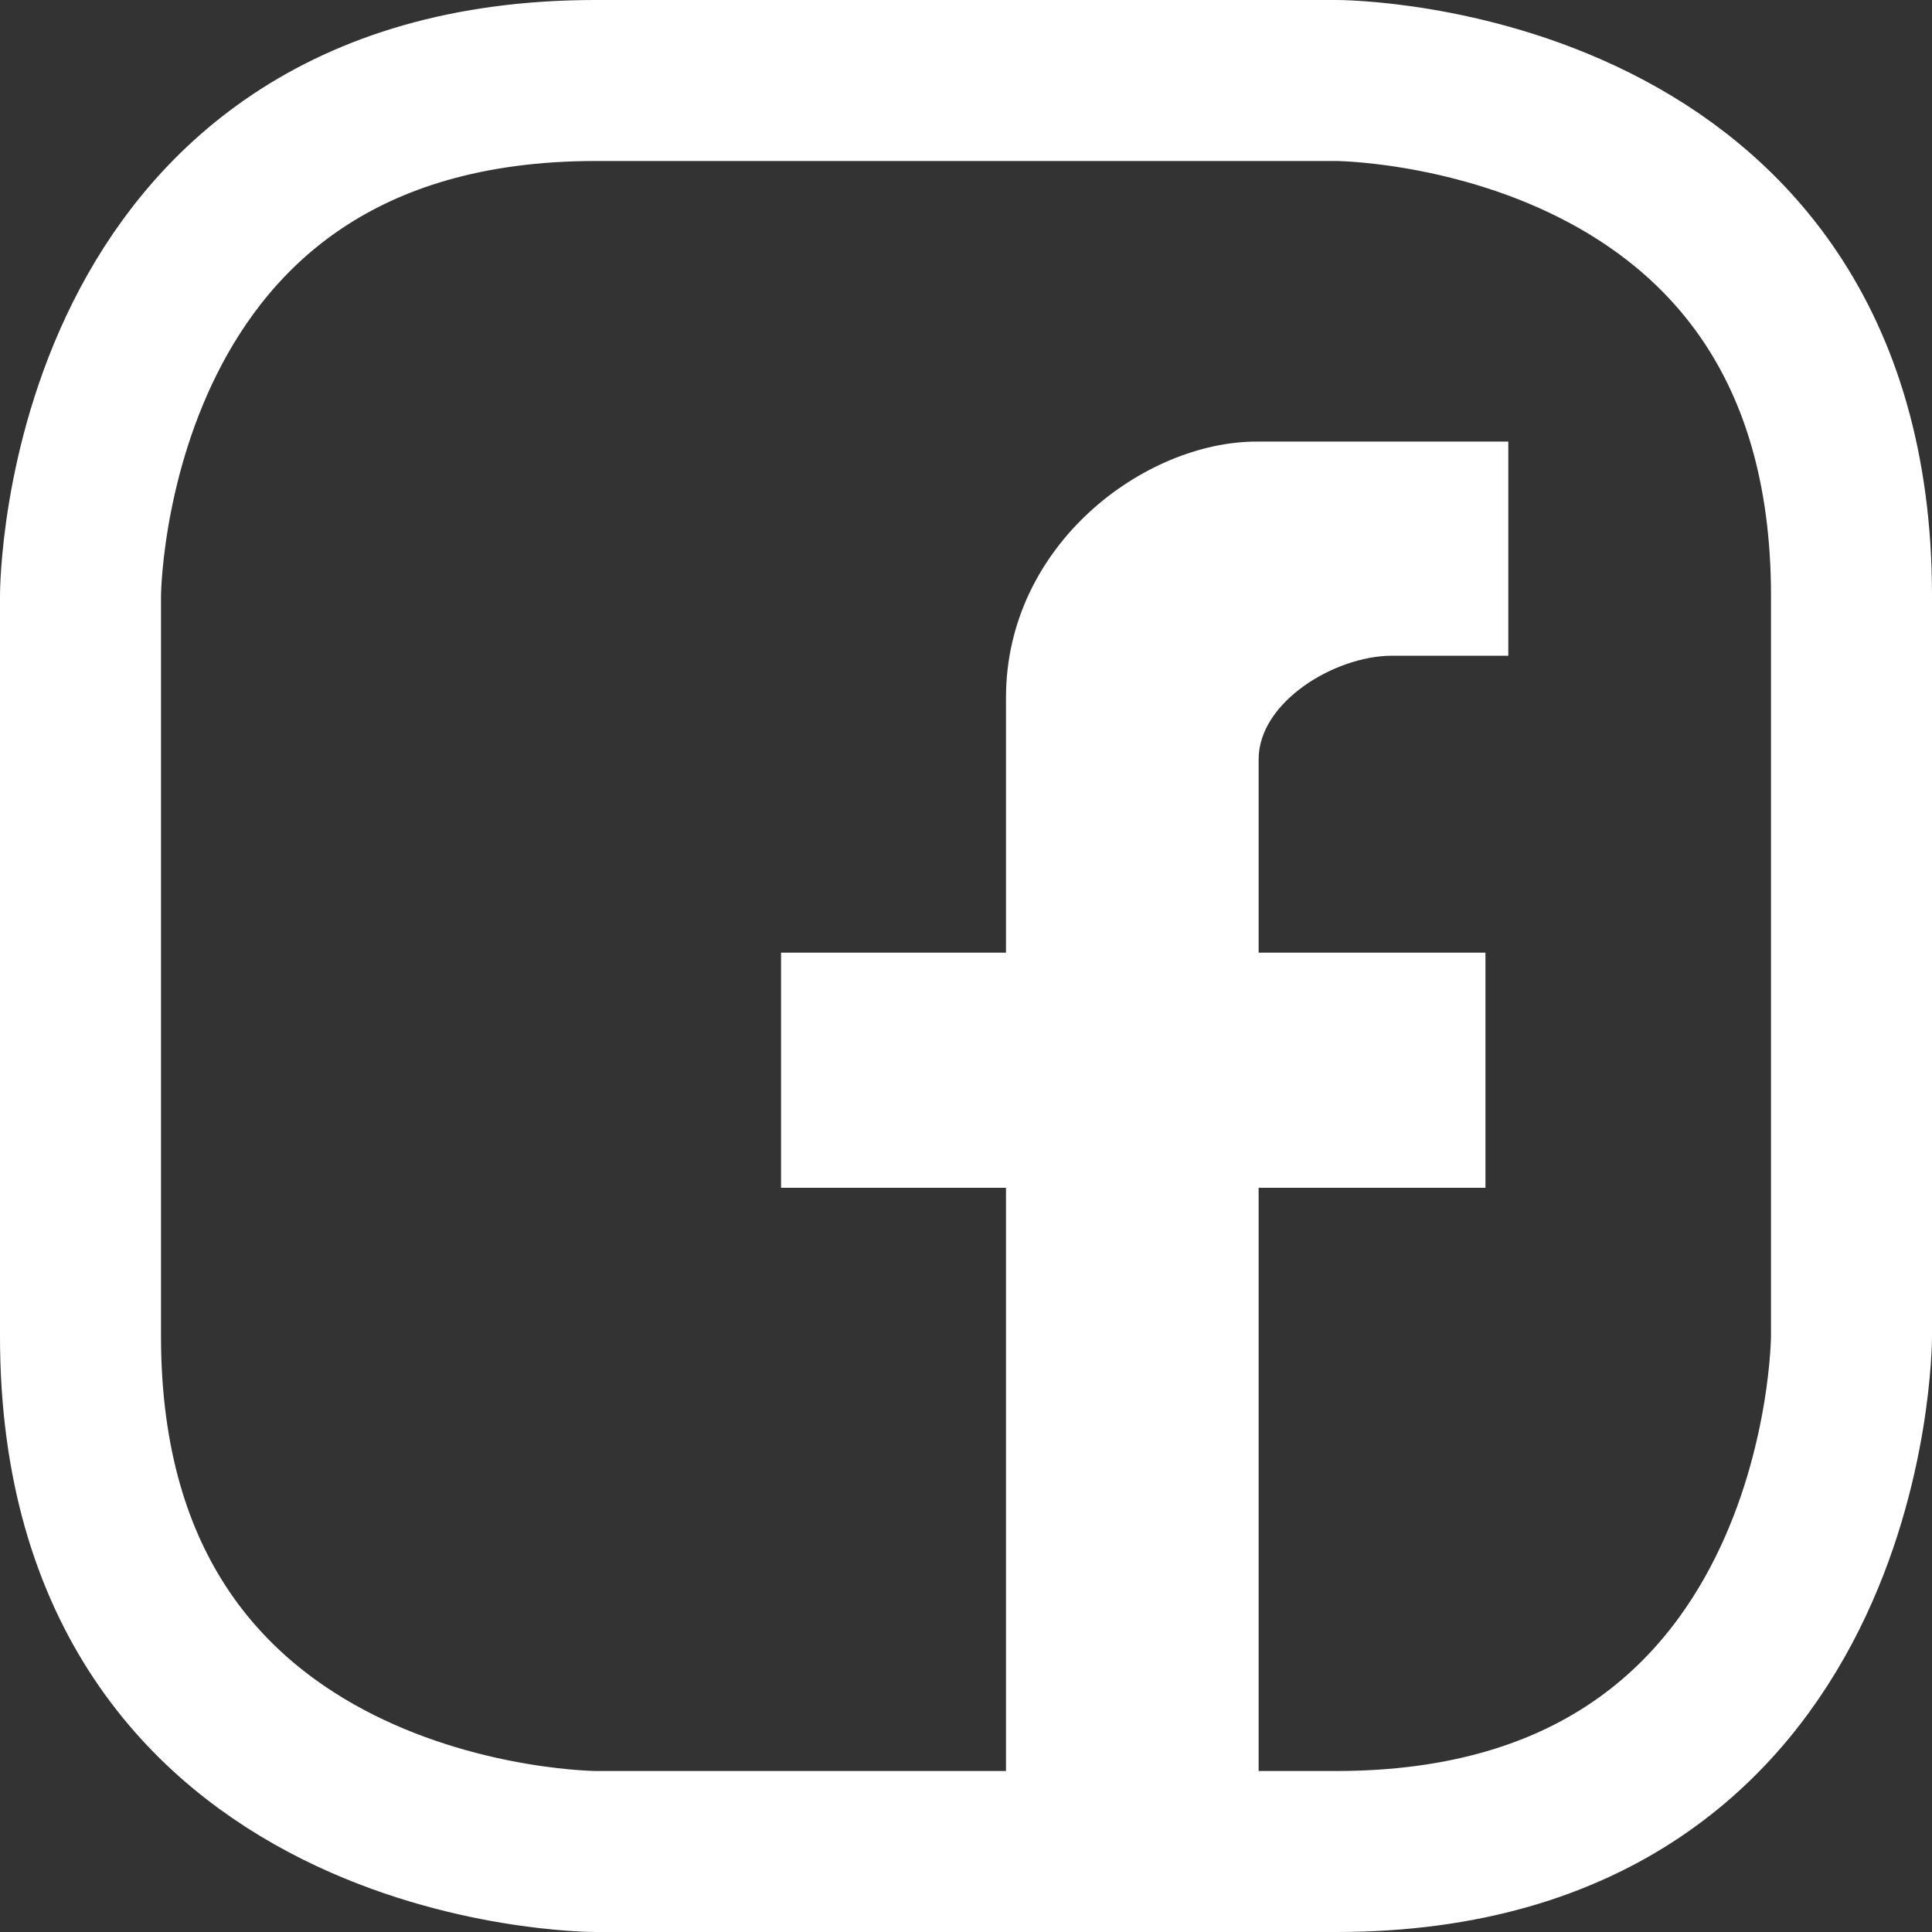
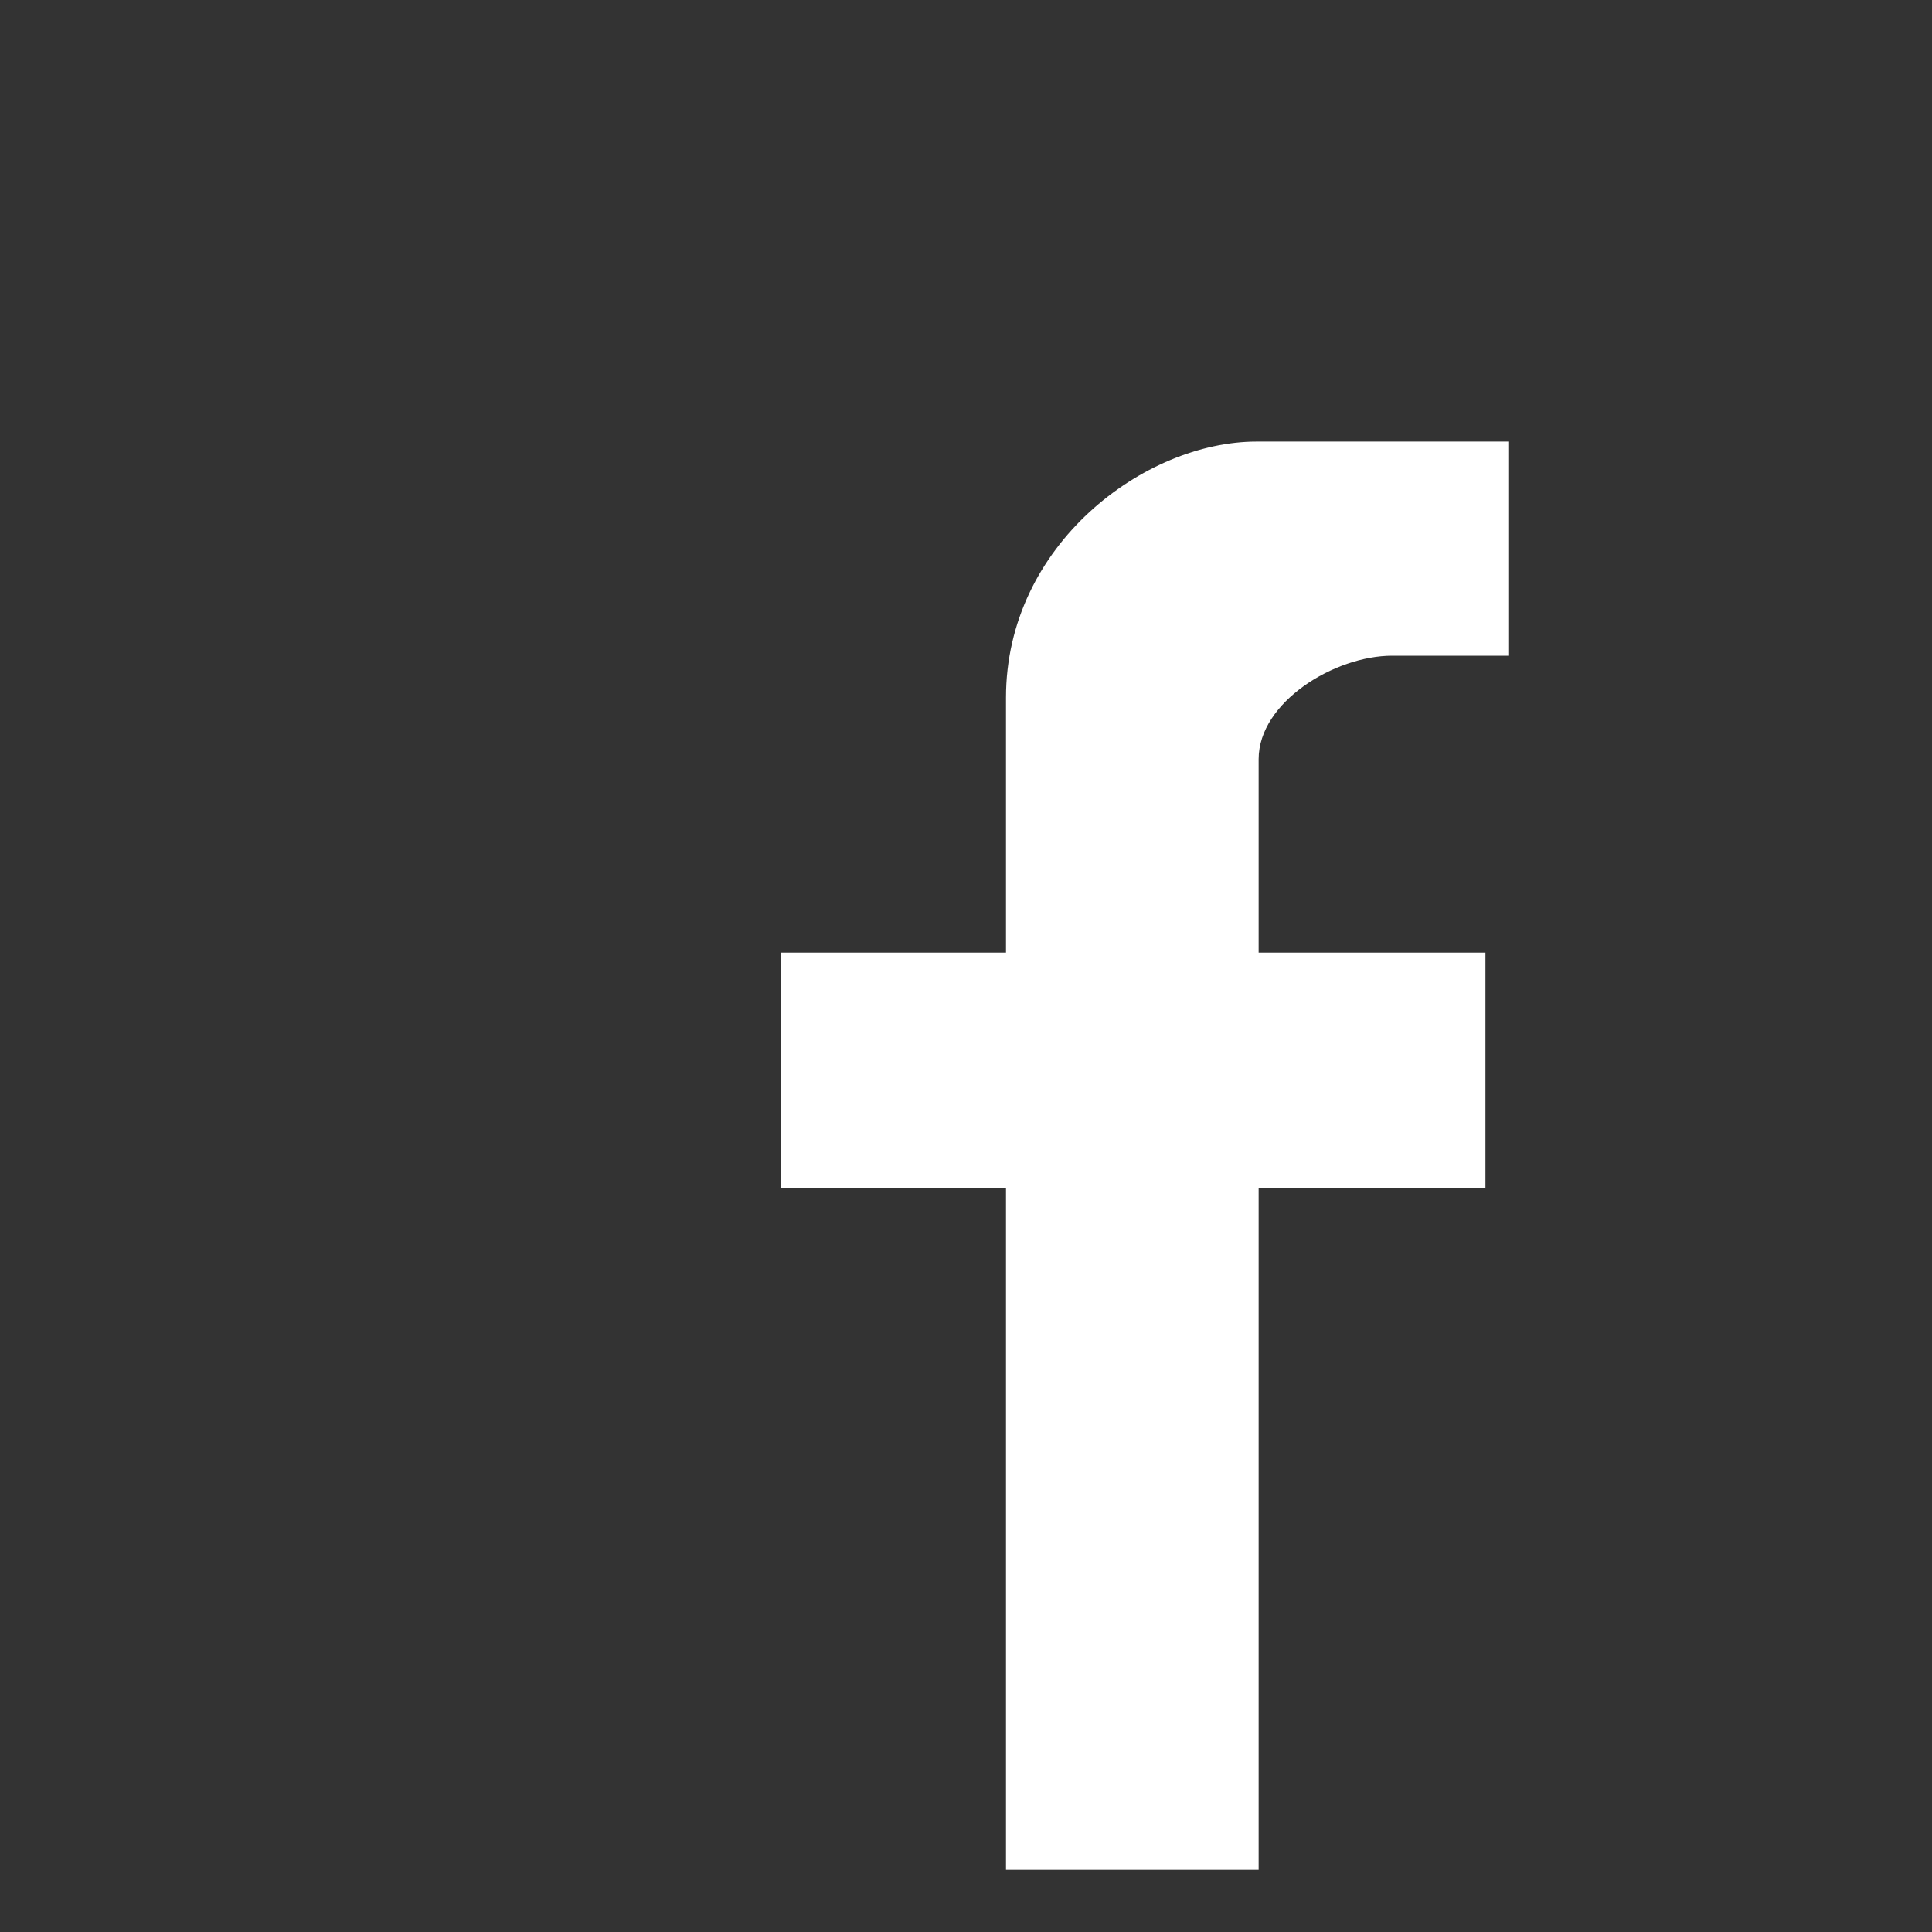
<svg xmlns="http://www.w3.org/2000/svg" version="1.1" id="Layer_1" x="0px" y="0px" width="30px" height="30px" viewBox="0 0 30 30" enable-background="new 0 0 30 30" xml:space="preserve">
  <rect x="0" y="0" width="30" height="30" fill="#333333" stroke="none" />
-   <path fill="none" stroke="#FFFFFF" stroke-width="2.5" stroke-miterlimit="10" d="M28.75,20.75c0,0,0,8-8,8H9.25c0,0-8,0-8-8V9.25  c0,0,0-8,8-8h11.5c0,0,8,0,8,8V20.75z" />
  <path fill="#FFFFFF" d="M23.066,18.444v-3.651h-3.522v-3.004c0-0.888,1.182-1.607,2.073-1.607h1.804V6.857h-3.909  c-1.736,0-3.891,1.597-3.891,3.975v3.961h-3.493v3.651h3.493v10.592h3.923V18.444H23.066z" />
</svg>